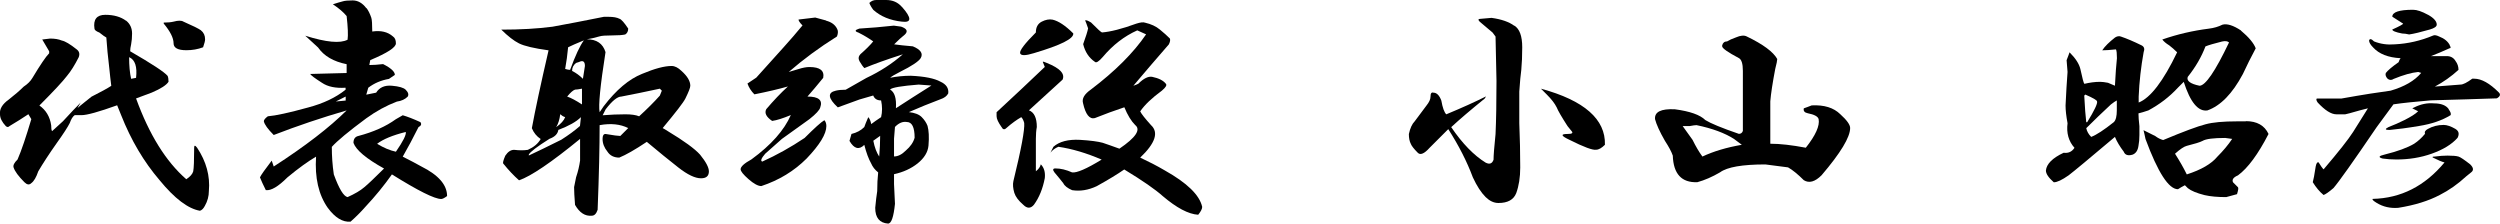
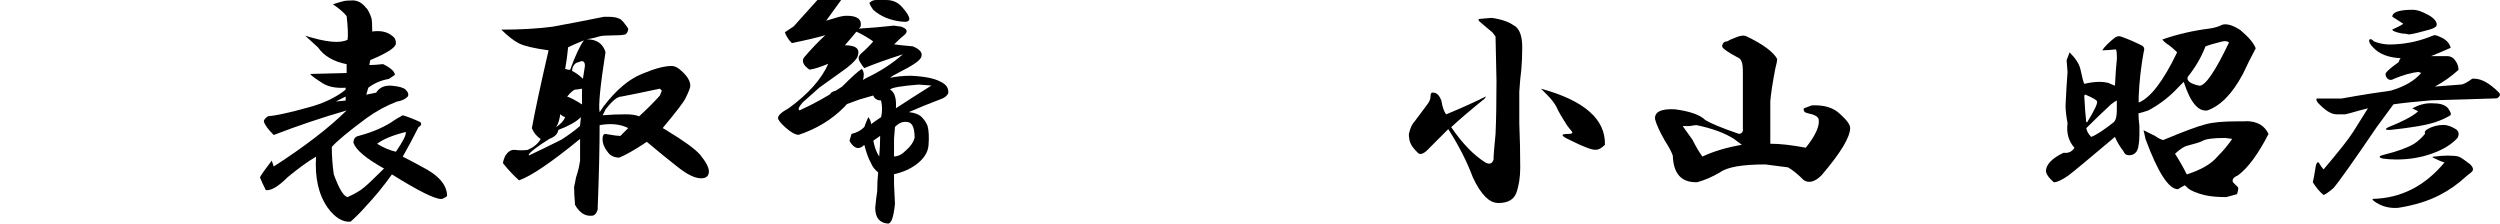
<svg xmlns="http://www.w3.org/2000/svg" id="_レイヤー_2" viewBox="0 0 237.94 21.28">
  <g id="_レイヤー_3">
    <g>
-       <path d="M12.01,1.97c.38,.31,.56,.72,.56,1.22,0,.38-.03,.72-.09,1.03-.06,.25-.09,.47-.09,.66,2.06,1.19,3.25,1.97,3.56,2.34,.06,.13,.09,.31,.09,.56-.19,.31-.72,.66-1.59,1.03-.5,.19-1,.38-1.5,.56,1.25,3.44,2.84,6,4.78,7.69,.38-.25,.59-.5,.66-.75,.06-.31,.09-1.06,.09-2.25,0-.25,.09-.25,.28,0,.87,1.31,1.25,2.69,1.12,4.12,0,.5-.13,.97-.38,1.41-.13,.25-.28,.41-.47,.47-1.12-.19-2.41-1.16-3.84-2.91-1.5-1.75-2.72-3.81-3.66-6.19-.13-.31-.25-.62-.38-.94-1.75,.63-2.88,.94-3.38,.94h-.66c-.19,.13-.34,.38-.47,.75-.19,.38-.59,1-1.22,1.88-.75,1.06-1.34,1.97-1.78,2.72-.19,.56-.41,.94-.66,1.12-.19,.19-.41,.16-.66-.09-.56-.56-.91-1.03-1.03-1.41-.06-.19,.06-.44,.38-.75,.38-.87,.81-2.16,1.31-3.84l-.28-.47c-.56,.38-1.16,.75-1.78,1.12-.13,.13-.25,.13-.38,0C.2,11.62,0,11.25,0,10.88c-.06-.5,.22-.97,.84-1.41,.56-.44,1.03-.84,1.41-1.22,.38-.25,.66-.53,.84-.84,.75-1.25,1.28-2.03,1.59-2.34v-.19c-.25-.44-.47-.81-.66-1.12l.75-.09c.44,0,.81,.06,1.12,.19,.31,.06,.78,.34,1.41,.84,.25,.19,.31,.44,.19,.75-.38,.75-.75,1.34-1.12,1.78-.38,.5-1.25,1.44-2.62,2.81,.62,.44,1,1.06,1.12,1.88,0,.31,.03,.5,.09,.56l1.03-.94c.75-.81,1.31-1.41,1.69-1.78-.19,.31-.31,.53-.38,.66-.56,.38-.09-.03,1.41-1.22,.87-.44,1.5-.78,1.88-1.03-.06-.5-.13-1.06-.19-1.69-.13-1.06-.22-2.03-.28-2.91-.13-.06-.34-.22-.66-.47-.31-.12-.47-.25-.47-.38-.13-.87,.22-1.31,1.03-1.31s1.47,.19,1.97,.56Zm.47,5.53l.47-.09c.12-1.06-.09-1.72-.66-1.97,0,.81,.06,1.5,.19,2.06Zm6.66-4.59c.25,.19,.38,.47,.38,.84,0,.13-.06,.38-.19,.75-.5,.19-1.03,.28-1.59,.28-.81,0-1.22-.22-1.22-.66,0-.5-.31-1.12-.94-1.88v-.09c.38,0,.69-.03,.94-.09,.44-.12,.75-.12,.94,0,.87,.38,1.44,.66,1.69,.84Z" />
      <path d="M34.87,.75c.19,.25,.34,.56,.47,.94,.06,.19,.09,.63,.09,1.31,.81-.12,1.47,.03,1.97,.47,.19,.13,.28,.34,.28,.66,0,.38-.81,.91-2.44,1.59l-.09,.47c.38,0,.81-.03,1.31-.09,.75,.38,1.12,.72,1.12,1.03l-.56,.38c-.75,.13-1.41,.41-1.97,.84l-.19,.66,.94-.19c.31-.5,.81-.72,1.5-.66,.69,.06,1.12,.19,1.31,.38,.25,.25,.31,.47,.19,.66-.25,.25-.59,.41-1.03,.47-1,.38-1.97,.91-2.91,1.59-1.69,1.25-2.78,2.16-3.28,2.72,0,.88,.06,1.75,.19,2.62,.5,1.38,.94,2.09,1.31,2.16,.69-.31,1.22-.62,1.59-.94,.38-.31,1-.91,1.88-1.78-1.69-.94-2.66-1.75-2.91-2.44,0-.38,.16-.59,.47-.66,1.44-.38,2.62-.91,3.56-1.59l.66-.38c.44,.13,1,.34,1.69,.66,.12,.19,.06,.34-.19,.47-.5,1-1,1.94-1.5,2.81,.75,.38,1.34,.69,1.78,.94,1.62,.81,2.44,1.75,2.44,2.81-.25,.19-.44,.28-.56,.28-.63,0-2.19-.78-4.69-2.34-.75,1.06-1.59,2.09-2.53,3.09-.44,.5-.91,.97-1.41,1.41-.75,.06-1.47-.38-2.16-1.31-.88-1.25-1.25-2.87-1.12-4.88-.75,.44-1.66,1.09-2.72,1.97-.88,.88-1.56,1.28-2.06,1.22-.25-.5-.44-.91-.56-1.22,.12-.25,.5-.78,1.12-1.59l.19,.56c3-1.94,5.31-3.72,6.94-5.34-2.38,.69-4.69,1.47-6.94,2.34-.56-.56-.88-1-.94-1.31,0-.12,.12-.28,.38-.47,.75-.06,2.03-.34,3.84-.84,1.44-.38,2.62-.94,3.56-1.69v-.19c-.94,.06-1.69-.09-2.25-.47-.69-.44-1.06-.72-1.12-.84l3.47-.09v-.84c-1.25-.25-2.16-.78-2.72-1.59l-1.22-1.12c2,.63,3.34,.75,4.03,.38,.06-.44,.03-1.19-.09-2.25-.31-.38-.75-.75-1.31-1.12,.38-.12,.69-.22,.94-.28,.19-.06,.5-.09,.94-.09,.5,0,.94,.25,1.31,.75Zm-2.91,8.91l.94-.09v-.38l-.94,.47Zm3.94,4.03c.62,.38,1.22,.63,1.78,.75,.69-1,1-1.62,.94-1.88-1.25,.31-2.16,.69-2.72,1.12Z" />
      <path d="M58.95,1.78c.19,.06,.47,.38,.84,.94,0,.25-.09,.44-.28,.56-.25,.06-.66,.09-1.22,.09-.63,0-1.03,.03-1.22,.09-.44,.13-.84,.22-1.22,.28,.94,0,1.53,.41,1.78,1.22-.5,3.19-.69,5.09-.56,5.72l.38-.56c1.19-1.56,2.41-2.59,3.66-3.09,1.19-.5,2.12-.75,2.81-.75,.31,0,.62,.16,.94,.47,.56,.5,.84,.97,.84,1.41,0,.19-.16,.59-.47,1.22-.19,.38-.91,1.31-2.16,2.81,.12,.06,.28,.16,.47,.28,1.56,.94,2.59,1.69,3.09,2.25,.56,.69,.84,1.22,.84,1.59,0,.44-.25,.66-.75,.66-.56,0-1.28-.34-2.16-1.03-.88-.69-1.88-1.5-3-2.44-1.12,.75-2,1.25-2.62,1.5-.5,0-.88-.19-1.12-.56-.31-.38-.47-.78-.47-1.22,0-.31,.09-.47,.28-.47,.75,.13,1.22,.19,1.41,.19l.75-.75c-.75-.38-1.66-.47-2.72-.28,0,2.06-.06,4.75-.19,8.06-.13,.38-.31,.56-.56,.56-.63,.06-1.16-.28-1.59-1.03-.06-.75-.09-1.31-.09-1.69,.06-.31,.12-.62,.19-.94,.19-.56,.31-1.09,.38-1.59v-2.06c-2.75,2.25-4.69,3.56-5.81,3.94-.5-.44-1-.97-1.5-1.59-.06-.06,0-.31,.19-.75,.25-.38,.53-.56,.84-.56,.5,.06,.94,.06,1.31,0,.56-.25,.97-.59,1.22-1.03-.38-.25-.66-.59-.84-1.03,.31-1.69,.84-4.16,1.59-7.41-1.38-.19-2.31-.41-2.81-.66-.5-.25-1.06-.69-1.69-1.31,1.81,0,3.44-.09,4.88-.28,1.37-.25,3-.56,4.88-.94h.47c.44,0,.78,.06,1.03,.19Zm-5.81,10.59c-.06,.38-.34,.66-.84,.84-1.19,.75-1.84,1.25-1.97,1.5v.09c.81-.38,1.84-.87,3.09-1.5,.69-.44,1.28-.87,1.78-1.31l.09-.84c-.44,.44-1.16,.84-2.16,1.22Zm-.19-.28c.44-.31,.72-.62,.84-.94-.19-.06-.34-.16-.47-.28-.06,.5-.19,.91-.38,1.22Zm1.12-7.59c-.06,.69-.16,1.38-.28,2.06,.19,.06,.34,.09,.47,.09,.5-1.37,.94-2.31,1.31-2.81-.75,.31-1.25,.53-1.5,.66Zm.66,4.03c-.19,.06-.44,.28-.75,.66,.38,.13,.84,.38,1.41,.75v-1.5c-.31,.06-.53,.09-.66,.09Zm-.28-1.78c.38,.19,.72,.44,1.03,.75l.19-1.22c0-.44-.19-.56-.56-.38l-.28,.09c-.25,.19-.38,.44-.38,.75Zm4.69,2.44c-.38,0-.88,.41-1.5,1.22l-.28,.56c.75-.06,1.47-.09,2.16-.09,.56,0,1,.06,1.31,.19,.75-.69,1.41-1.34,1.97-1.97l.19-.47-.19-.19c-1.44,.31-2.66,.56-3.66,.75Z" />
-       <path d="M78.63,1.97c.5,.13,.84,.38,1.03,.75,.12,.19,.12,.44,0,.75-1.69,1.06-3.22,2.19-4.59,3.38l.94-.28c.38-.12,.72-.19,1.03-.19,1,0,1.44,.34,1.31,1.03-.56,.69-1.06,1.28-1.5,1.78,1.06,0,1.47,.34,1.22,1.03-.06,.25-.41,.63-1.03,1.12-1.31,.94-2.19,1.56-2.62,1.88-.63,.56-1.16,1.03-1.59,1.41-.38,.44-.47,.69-.28,.75,1.37-.62,2.72-1.37,4.03-2.25,.94-.94,1.56-1.5,1.88-1.69,.12,.13,.19,.31,.19,.56,0,.75-.63,1.78-1.88,3.09-1.19,1.19-2.62,2.06-4.31,2.62-.31,0-.72-.22-1.22-.66-.5-.44-.75-.75-.75-.94,0-.25,.34-.56,1.03-.94,1.88-1.37,3.12-2.78,3.75-4.22-.75,.31-1.34,.5-1.78,.56-.56-.38-.75-.75-.56-1.12,.69-.81,1.37-1.53,2.06-2.16-.88,.25-1.94,.5-3.19,.75-.31-.31-.53-.66-.66-1.03l.84-.56c.56-.62,1.44-1.59,2.62-2.91,.56-.62,1.16-1.31,1.78-2.06-.25-.25-.38-.44-.38-.56,.44-.06,.97-.12,1.59-.19,.25,.06,.59,.16,1.03,.28Zm7.12,.56c.56,.19,.69,.44,.38,.75-.31,.25-.66,.56-1.03,.94,.44,.06,1.03,.13,1.78,.19,.75,.31,1,.69,.75,1.12-.19,.31-.84,.75-1.97,1.31-.5,.25-.81,.44-.94,.56,.62-.12,1.28-.19,1.97-.19,1.31,.06,2.25,.25,2.81,.56,.56,.25,.81,.63,.75,1.12-.13,.25-.38,.44-.75,.56-1,.38-2,.78-3,1.22,.56,.06,.97,.22,1.22,.47,.25,.25,.44,.53,.56,.84,.12,.44,.16,1.06,.09,1.88-.06,.63-.41,1.19-1.03,1.69-.63,.5-1.38,.84-2.25,1.03v.94l.09,1.88c-.13,1.25-.34,1.88-.66,1.88-.81-.06-1.22-.56-1.22-1.5,.06-.63,.12-1.16,.19-1.59,0-.62,.03-1.22,.09-1.78-.31-.25-.53-.53-.66-.84-.25-.44-.47-1.03-.66-1.78-.5,.5-.97,.38-1.41-.38l.19-.66c.5-.12,.91-.34,1.22-.66,.06-.19,.19-.5,.38-.94,.12,.13,.22,.34,.28,.66,.25-.19,.56-.41,.94-.66,.12-.5,.12-1.03,0-1.59-.38,0-.63-.16-.75-.47l-1.31,.38-2.06,.75c-.94-.87-1-1.41-.19-1.59,.25-.06,.56-.09,.94-.09l1.97-1.12c1.31-.62,2.47-1.37,3.47-2.25-1.56,.5-2.78,.94-3.66,1.31-.13-.12-.28-.34-.47-.66-.13-.25-.09-.47,.09-.66,.5-.44,.91-.84,1.22-1.22-.44-.31-.91-.59-1.41-.84-.38-.12-.34-.25,.09-.38,1.06-.06,2.16-.16,3.28-.28l.66,.09Zm.09-1.88c.94,1.06,.94,1.53,0,1.41-1.12-.12-2.03-.5-2.72-1.12-.19-.25-.31-.47-.38-.66,.19-.19,.41-.28,.66-.28h.94c.62,0,1.12,.22,1.5,.66Zm-2.72,12.75c.12,.63,.31,1.12,.56,1.5,.06-.69,.09-1.34,.09-1.97l-.66,.47Zm1.59-4.88c.44,.25,.62,.84,.56,1.78,1.06-.69,2.19-1.41,3.38-2.16l-1.22-.09c-1.63,.13-2.53,.28-2.72,.47Zm.47,3.56l-.09,1.12v1.69c.38,0,.75-.19,1.12-.56,.44-.38,.72-.78,.84-1.22,0-1-.25-1.5-.75-1.5-.38-.06-.75,.09-1.12,.47Z" />
-       <path d="M101.12,7.59c-1.38,1.25-2.44,2.22-3.19,2.91,.5,.19,.75,.72,.75,1.59-.06,.31-.09,.69-.09,1.12v3.09c.25-.19,.41-.41,.47-.66,.31,.31,.44,.75,.38,1.31-.19,1-.53,1.84-1.03,2.53-.31,.38-.66,.38-1.03,0-.44-.38-.72-.75-.84-1.12-.13-.44-.16-.81-.09-1.12,.75-3.06,1.09-4.91,1.03-5.53-.06-.25-.16-.44-.28-.56-.44,.25-.91,.59-1.41,1.03-.19,.19-.34,.16-.47-.09-.31-.44-.47-.78-.47-1.03v-.38c1.62-1.5,3.16-2.94,4.59-4.31l-.19-.47c0-.06,.12-.03,.38,.09,1.25,.5,1.75,1.03,1.5,1.59Zm1.03-4.41c.06,.5-1.19,1.12-3.75,1.88-.81,.25-1.25,.25-1.31,0-.06-.25,.44-.91,1.5-1.97,0-.5,.19-.84,.56-1.03s.72-.25,1.03-.19c.56,.13,1.22,.56,1.97,1.31Zm2.72-.09c.81-.06,1.91-.34,3.28-.84,.38-.12,.66-.16,.84-.09,.56,.13,1.03,.34,1.41,.66,.38,.31,.69,.59,.94,.84,.06,.13,.03,.31-.09,.56-1.25,1.44-2.38,2.75-3.38,3.94,.19-.06,.34-.12,.47-.19,.5-.5,.94-.72,1.31-.66,.62,.13,1.06,.34,1.31,.66,.12,.13,0,.34-.38,.66-.94,.69-1.63,1.34-2.06,1.97,.12,.25,.47,.69,1.03,1.31,.75,.69,.41,1.72-1.03,3.09,.81,.38,1.59,.78,2.34,1.22,2.12,1.19,3.31,2.34,3.56,3.47,0,.19-.13,.44-.38,.75-.94-.06-2.06-.66-3.38-1.78-.69-.62-1.91-1.47-3.66-2.53-.63,.44-1.5,.97-2.62,1.59-.81,.38-1.59,.5-2.34,.38-.44-.19-.72-.41-.84-.66-.19-.25-.47-.59-.84-1.03-.19-.25-.16-.38,.09-.38,.5,0,1.03,.13,1.59,.38,.44,.06,1.37-.34,2.81-1.22-1.44-.62-2.81-1.03-4.12-1.22-.31,.13-.56,.31-.75,.56l.28-.56c.56-.5,1.41-.72,2.53-.66,1,.06,1.72,.16,2.16,.28,.38,.13,.91,.31,1.59,.56,1.56-1.06,2.06-1.81,1.5-2.25-.38-.38-.72-.94-1.03-1.69-.94,.31-1.88,.66-2.81,1.03-.5,.13-.88-.34-1.12-1.41-.13-.44,.12-.87,.75-1.31,2.31-1.75,4.06-3.5,5.25-5.25-.25-.12-.53-.25-.84-.38-1.25,.56-2.34,1.41-3.28,2.53-.38,.44-.63,.59-.75,.47-.56-.38-.94-.94-1.12-1.69,.25-.69,.41-1.19,.47-1.5-.13-.38-.22-.62-.28-.75,.06-.06,.25,0,.56,.19,.62,.63,.97,.94,1.03,.94Z" />
+       <path d="M78.63,1.97l.94-.28c.38-.12,.72-.19,1.03-.19,1,0,1.44,.34,1.31,1.03-.56,.69-1.06,1.28-1.5,1.78,1.06,0,1.47,.34,1.22,1.03-.06,.25-.41,.63-1.03,1.12-1.31,.94-2.19,1.56-2.62,1.88-.63,.56-1.16,1.03-1.59,1.41-.38,.44-.47,.69-.28,.75,1.37-.62,2.72-1.37,4.03-2.25,.94-.94,1.56-1.5,1.88-1.69,.12,.13,.19,.31,.19,.56,0,.75-.63,1.78-1.88,3.09-1.19,1.19-2.62,2.06-4.31,2.62-.31,0-.72-.22-1.22-.66-.5-.44-.75-.75-.75-.94,0-.25,.34-.56,1.03-.94,1.88-1.37,3.12-2.78,3.75-4.22-.75,.31-1.34,.5-1.78,.56-.56-.38-.75-.75-.56-1.12,.69-.81,1.37-1.53,2.06-2.16-.88,.25-1.94,.5-3.19,.75-.31-.31-.53-.66-.66-1.03l.84-.56c.56-.62,1.44-1.59,2.62-2.91,.56-.62,1.16-1.31,1.78-2.06-.25-.25-.38-.44-.38-.56,.44-.06,.97-.12,1.59-.19,.25,.06,.59,.16,1.03,.28Zm7.12,.56c.56,.19,.69,.44,.38,.75-.31,.25-.66,.56-1.03,.94,.44,.06,1.03,.13,1.78,.19,.75,.31,1,.69,.75,1.12-.19,.31-.84,.75-1.97,1.31-.5,.25-.81,.44-.94,.56,.62-.12,1.28-.19,1.97-.19,1.31,.06,2.25,.25,2.81,.56,.56,.25,.81,.63,.75,1.12-.13,.25-.38,.44-.75,.56-1,.38-2,.78-3,1.22,.56,.06,.97,.22,1.22,.47,.25,.25,.44,.53,.56,.84,.12,.44,.16,1.06,.09,1.88-.06,.63-.41,1.19-1.03,1.69-.63,.5-1.38,.84-2.25,1.03v.94l.09,1.88c-.13,1.25-.34,1.88-.66,1.88-.81-.06-1.22-.56-1.22-1.5,.06-.63,.12-1.16,.19-1.59,0-.62,.03-1.22,.09-1.78-.31-.25-.53-.53-.66-.84-.25-.44-.47-1.03-.66-1.78-.5,.5-.97,.38-1.41-.38l.19-.66c.5-.12,.91-.34,1.22-.66,.06-.19,.19-.5,.38-.94,.12,.13,.22,.34,.28,.66,.25-.19,.56-.41,.94-.66,.12-.5,.12-1.03,0-1.59-.38,0-.63-.16-.75-.47l-1.31,.38-2.06,.75c-.94-.87-1-1.41-.19-1.59,.25-.06,.56-.09,.94-.09l1.97-1.12c1.31-.62,2.47-1.37,3.47-2.25-1.56,.5-2.78,.94-3.66,1.31-.13-.12-.28-.34-.47-.66-.13-.25-.09-.47,.09-.66,.5-.44,.91-.84,1.22-1.22-.44-.31-.91-.59-1.41-.84-.38-.12-.34-.25,.09-.38,1.06-.06,2.16-.16,3.28-.28l.66,.09Zm.09-1.88c.94,1.06,.94,1.53,0,1.41-1.12-.12-2.03-.5-2.72-1.12-.19-.25-.31-.47-.38-.66,.19-.19,.41-.28,.66-.28h.94c.62,0,1.12,.22,1.5,.66Zm-2.72,12.75c.12,.63,.31,1.12,.56,1.5,.06-.69,.09-1.34,.09-1.97l-.66,.47Zm1.59-4.88c.44,.25,.62,.84,.56,1.78,1.06-.69,2.19-1.41,3.38-2.16l-1.22-.09c-1.63,.13-2.53,.28-2.72,.47Zm.47,3.56l-.09,1.12v1.69c.38,0,.75-.19,1.12-.56,.44-.38,.72-.78,.84-1.22,0-1-.25-1.5-.75-1.5-.38-.06-.75,.09-1.12,.47Z" />
      <path d="M144.13,2.44c.5,.31,.75,1,.75,2.06,0,.81-.03,1.53-.09,2.16-.06,.44-.13,1.12-.19,2.06v3c.06,1.44,.09,2.84,.09,4.22,0,.94-.13,1.75-.38,2.44-.25,.63-.81,.94-1.69,.94-.44,0-.84-.19-1.22-.56-.44-.44-.84-1.06-1.22-1.88-.56-1.5-1.34-3.03-2.34-4.59l-1.78,1.78c-.5,.56-.88,.72-1.12,.47-.38-.38-.59-.66-.66-.84-.13-.25-.19-.56-.19-.94,.12-.56,.31-.97,.56-1.22,.19-.25,.56-.75,1.12-1.5,.25-.31,.38-.59,.38-.84,0-.31,.09-.44,.28-.38,.31,0,.56,.25,.75,.75,.12,.69,.28,1.12,.47,1.31,1.5-.62,2.75-1.19,3.75-1.69,.06-.06,.03,0-.09,.19-1.31,1.06-2.38,1.97-3.19,2.72,1.06,1.56,2.16,2.69,3.28,3.38,.38,.19,.62,.09,.75-.28,0-.38,.06-1.19,.19-2.44,.06-1.31,.09-3,.09-5.06l-.09-4.22-.28-.38-1.22-1.03c-.19-.19-.16-.28,.09-.28l1.03-.09c.94,.13,1.66,.38,2.16,.75Zm8.62,11.34c-.31,.31-.59,.47-.84,.47-.31,.06-1.16-.25-2.53-.94-.81-.38-.88-.56-.19-.56,.44,0,.56-.09,.38-.28l-.38-.47c-.56-.87-.91-1.47-1.03-1.78-.19-.38-.5-.78-.94-1.22-.25-.25-.44-.44-.56-.56,4.12,1.12,6.16,2.91,6.09,5.34Z" />
      <path d="M169.15,5.62c0,.13-.06,.44-.19,.94-.25,1.31-.41,2.34-.47,3.09v4.03c.94,0,2.06,.13,3.38,.38,.94-1.19,1.34-2.09,1.22-2.72-.06-.25-.41-.44-1.03-.56-.31-.06-.44-.22-.38-.47,.19-.06,.44-.16,.75-.28,1.19-.06,2.09,.22,2.72,.84,.62,.56,.94,1,.94,1.31,0,.88-.91,2.38-2.72,4.5-.63,.63-1.19,.78-1.69,.47-.56-.56-1.06-.97-1.5-1.22l-2.16-.28c-2.19,0-3.63,.25-4.31,.75-.75,.44-1.47,.75-2.16,.94-1.5,.06-2.28-.78-2.34-2.53-.13-.38-.38-.84-.75-1.41-.5-.87-.81-1.56-.94-2.06-.06-.69,.56-1,1.88-.94,1.44,.19,2.41,.53,2.91,1.03,.5,.31,1.56,.75,3.19,1.31,.19,0,.31-.09,.38-.28V6.75c0-.69-.13-1.09-.38-1.22-1.06-.56-1.59-.94-1.59-1.12v-.09c.06-.25,.22-.38,.47-.38,.19-.12,.47-.25,.84-.38,.44-.19,.78-.22,1.03-.09,1.56,.75,2.53,1.47,2.91,2.16Zm-9,6.38l.94,1.31c.31,.63,.62,1.16,.94,1.59,1.06-.5,2.31-.87,3.75-1.12-.25-.19-.5-.38-.75-.56-.88-.56-2.06-1-3.56-1.31-.13,0-.34,.03-.66,.09h-.66Z" />
      <path d="M213.28,2.91c.75,.63,1.22,1.19,1.41,1.69-.44,.81-.84,1.63-1.22,2.44-1,1.88-2.13,3.03-3.38,3.47-.88,.13-1.63-.78-2.25-2.72l-.56,.56c-.81,.88-1.75,1.59-2.81,2.16-.38,.13-.69,.22-.94,.28,0,.31,.03,.72,.09,1.22v.84c0,.38-.03,.72-.09,1.03-.06,.44-.25,.72-.56,.84-.44,.13-.72,.03-.84-.28-.38-.5-.66-.97-.84-1.41-2.44,2.06-3.91,3.28-4.41,3.66-.63,.44-1.09,.66-1.41,.66-.5-.44-.75-.81-.75-1.12,.06-.62,.62-1.19,1.69-1.69,.44,.06,.78-.09,1.03-.47-.56-.62-.78-1.41-.66-2.34-.13-.69-.19-1.25-.19-1.69,.06-1.25,.12-2.31,.19-3.19l-.09-1.12c.12-.31,.22-.56,.28-.75,.56,.56,.91,1.09,1.03,1.59,.19,.88,.31,1.34,.38,1.41,.5-.12,1-.19,1.5-.19,.19,0,.44,.03,.75,.09l.66,.28c.06-1.12,.12-2,.19-2.62,0-.44-.03-.72-.09-.84-.56,.06-1,.09-1.31,.09,.25-.38,.66-.78,1.22-1.22,.19-.12,.38-.16,.56-.09,.56,.19,1.22,.47,1.97,.84,.25,.13,.31,.34,.19,.66-.25,1.38-.41,2.78-.47,4.22v.56c1.12-.44,2.34-2.03,3.66-4.78-.25-.25-.5-.47-.75-.66-.31-.19-.53-.38-.66-.56,1.44-.5,2.91-.84,4.41-1.03,.5-.06,.94-.19,1.31-.38,.44-.12,1.03,.06,1.78,.56Zm-14.91,6.19c.06,1.12,.12,1.97,.19,2.53h.09c.69-1.12,1-1.78,.94-1.97,0-.12-.38-.34-1.12-.66l-.09,.09Zm.19,3.09c.06,.31,.22,.59,.47,.84,.5-.19,1.22-.66,2.16-1.41,.19-.19,.28-.56,.28-1.12v-.94c-.13,.06-.31,.19-.56,.38-.81,.75-1.59,1.5-2.34,2.25Zm15.19-.66c1.06,0,1.78,.41,2.16,1.22-1,1.94-1.97,3.25-2.91,3.94-.44,.19-.59,.41-.47,.66l.47,.47c.06,.06,.03,.28-.09,.66l-1.03,.28c-.81,0-1.5-.06-2.06-.19-.75-.19-1.28-.41-1.59-.66l-.28-.28c-.25,.13-.47,.25-.66,.38-.88,0-1.91-1.59-3.09-4.78-.06-.31-.13-.59-.19-.84l1.12,.56c.25,.19,.5,.31,.75,.38,1.94-.81,3.28-1.31,4.03-1.5,.69-.19,1.69-.28,3-.28h.84Zm-4.12,1.88c-.25,.13-.75,.28-1.5,.47-.25,.06-.63,.31-1.12,.75,.44,.69,.81,1.34,1.12,1.97,1.37-.44,2.34-1,2.91-1.69,.56-.56,1.03-1.12,1.41-1.69l-.66-.09c-1.12,0-1.84,.09-2.16,.28Zm.28-9c-.38,1-.94,1.97-1.69,2.91-.13,.38,.25,.66,1.12,.84,.56,0,1.5-1.37,2.81-4.12-.13-.12-.34-.16-.66-.09-.75,.19-1.28,.34-1.59,.47Z" />
      <path d="M233.15,4.31c.12,.19,.12,.28,0,.28-.69,.31-1.28,.56-1.78,.75h1.5c.38,0,.66,.16,.84,.47,.19,.25,.28,.53,.28,.84-.69,.63-1.44,1.16-2.25,1.59l2.44-.19c.25,0,.62-.19,1.12-.56h.19c.69,0,1.47,.44,2.34,1.31,.19,.19,.12,.38-.19,.56-1.81,.06-3.91,.13-6.28,.19-1.5,.13-2.69,.25-3.56,.38l-1.59,2.16c-2.25,3.31-3.63,5.25-4.12,5.81-.44,.38-.75,.59-.94,.66-.38-.31-.72-.72-1.03-1.22,.06-.19,.16-.69,.28-1.5,.06-.31,.16-.44,.28-.38,.19,.31,.34,.53,.47,.66,1.44-1.69,2.37-2.87,2.81-3.56,.44-.69,.91-1.44,1.41-2.25l-.75,.19c-.88,.25-1.34,.38-1.41,.38h-.84c-.5,0-1.09-.38-1.78-1.12-.13-.19-.16-.31-.09-.38h2.34c2.12-.38,3.69-.62,4.69-.75,1.31-.38,2.28-.94,2.91-1.69l-.28-.09c-.63,.06-1.41,.28-2.34,.66-.19,.13-.38,.13-.56,0-.19-.19-.25-.38-.19-.56,.19-.25,.59-.59,1.22-1.03,.06-.19,.12-.31,.19-.38-1.19-.06-2.06-.41-2.62-1.03-.25-.25-.38-.47-.38-.66,.06-.19,.22-.16,.47,.09,.62,.25,1.28,.34,1.97,.28,1.25-.06,2.47-.34,3.66-.84,.12-.06,.31-.03,.56,.09,.5,.19,.84,.47,1.03,.84Zm.84,10.59c.19,.06,.56,.31,1.12,.75,.31,.31,.34,.56,.09,.75l-.47,.38c-.81,.75-1.66,1.34-2.53,1.78-1.06,.56-2.38,.97-3.94,1.22-.75,.06-1.44-.09-2.06-.47-.31-.19-.44-.31-.38-.38,2.69-.06,4.97-1.22,6.84-3.47-.25-.06-.63-.22-1.12-.47-.06-.06,0-.09,.19-.09,.44-.06,.84-.09,1.22-.09,.5,0,.84,.03,1.03,.09Zm-.28-2.62c.31,.19,.38,.47,.19,.84-.56,.63-1.38,1.12-2.44,1.5-1.06,.38-2.19,.56-3.38,.56-.44,0-.88-.03-1.31-.09-.44-.12-.38-.25,.19-.38,1.25-.31,2.19-.66,2.81-1.03,.38-.25,.72-.56,1.03-.94-.06-.19,.03-.34,.28-.47,.44-.25,.94-.38,1.5-.38,.31,0,.69,.13,1.12,.38Zm-.66-1.88c.19,.25,.25,.44,.19,.56-.81,.5-1.81,.84-3,1.03-1.12,.19-2.06,.31-2.81,.38-.44,0-.47-.09-.09-.28,.5-.19,1-.41,1.5-.66,.62-.31,1.06-.59,1.31-.84l-.56-.28,.19-.09c.62-.31,1.25-.44,1.88-.38,.69,0,1.16,.19,1.41,.56Zm-1.97-9c.56,.31,.84,.63,.84,.94,0,.19-.22,.34-.66,.47-.88,.25-1.53,.41-1.97,.47-.25-.06-.47-.09-.66-.09-.63-.12-.94-.25-.94-.38,.69-.31,1.03-.5,1.03-.56-.38-.25-.72-.47-1.03-.66,0-.44,.66-.66,1.97-.66,.38,0,.84,.16,1.41,.47Z" />
    </g>
  </g>
</svg>